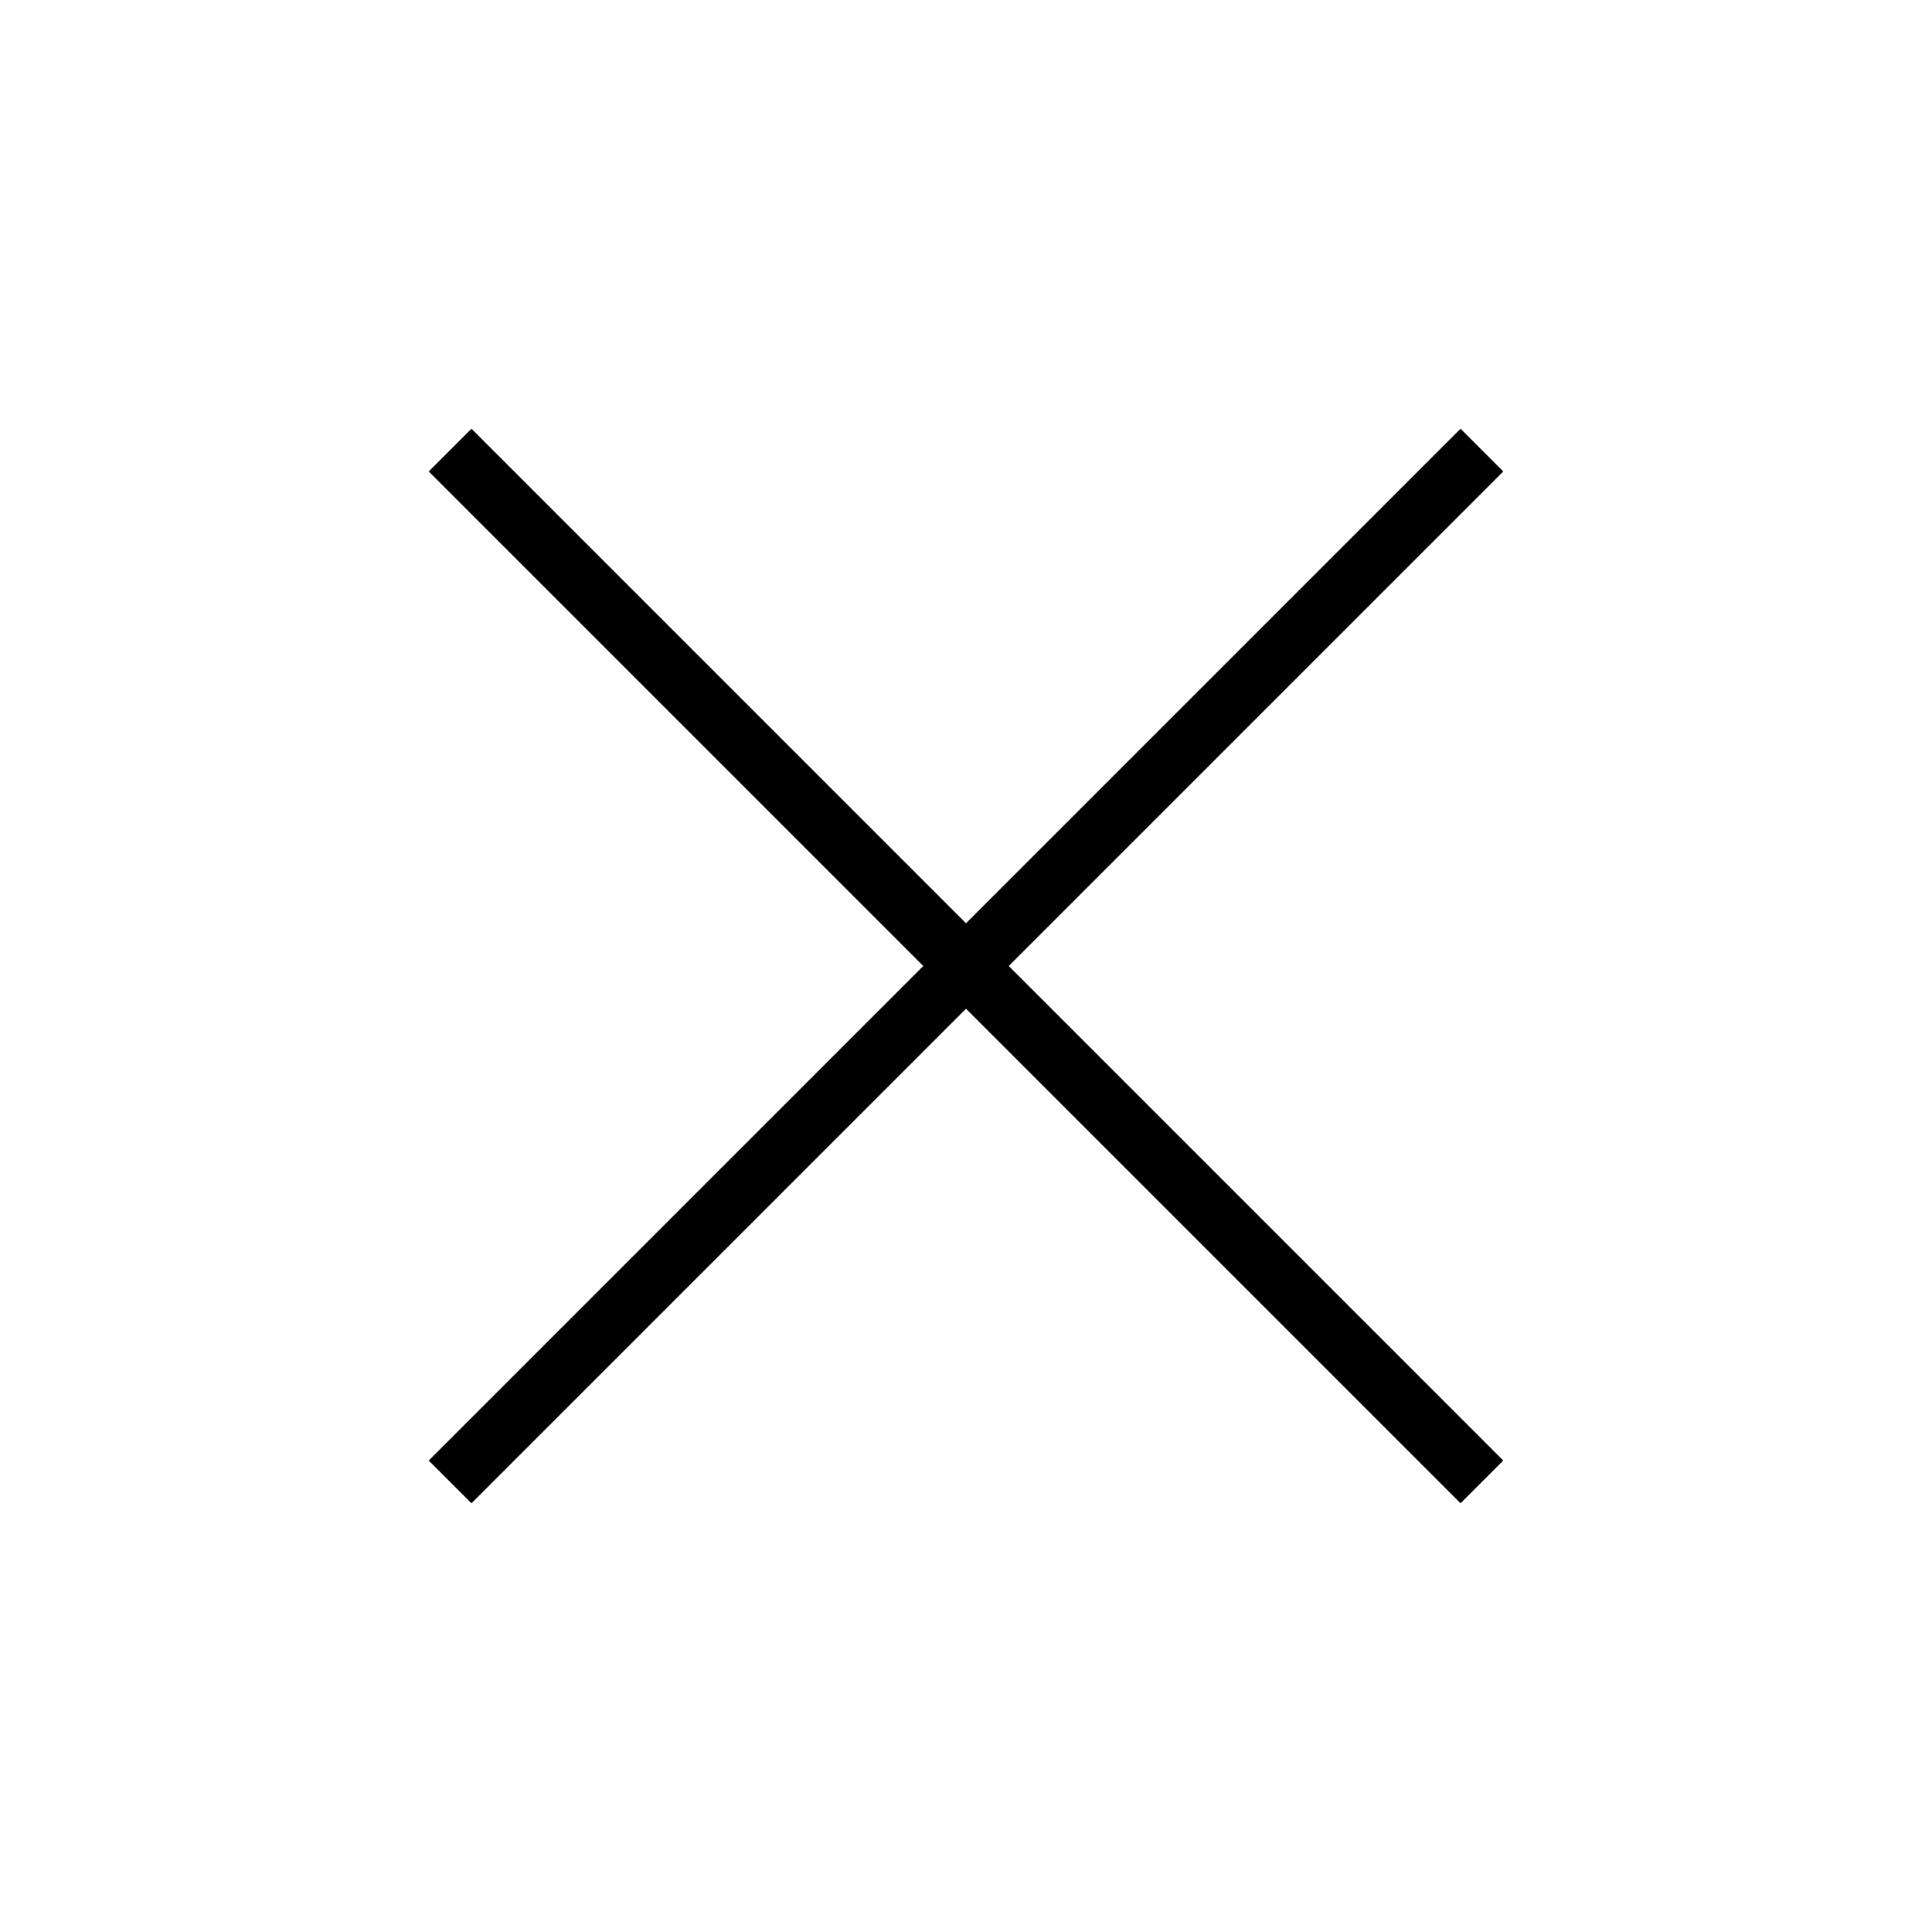
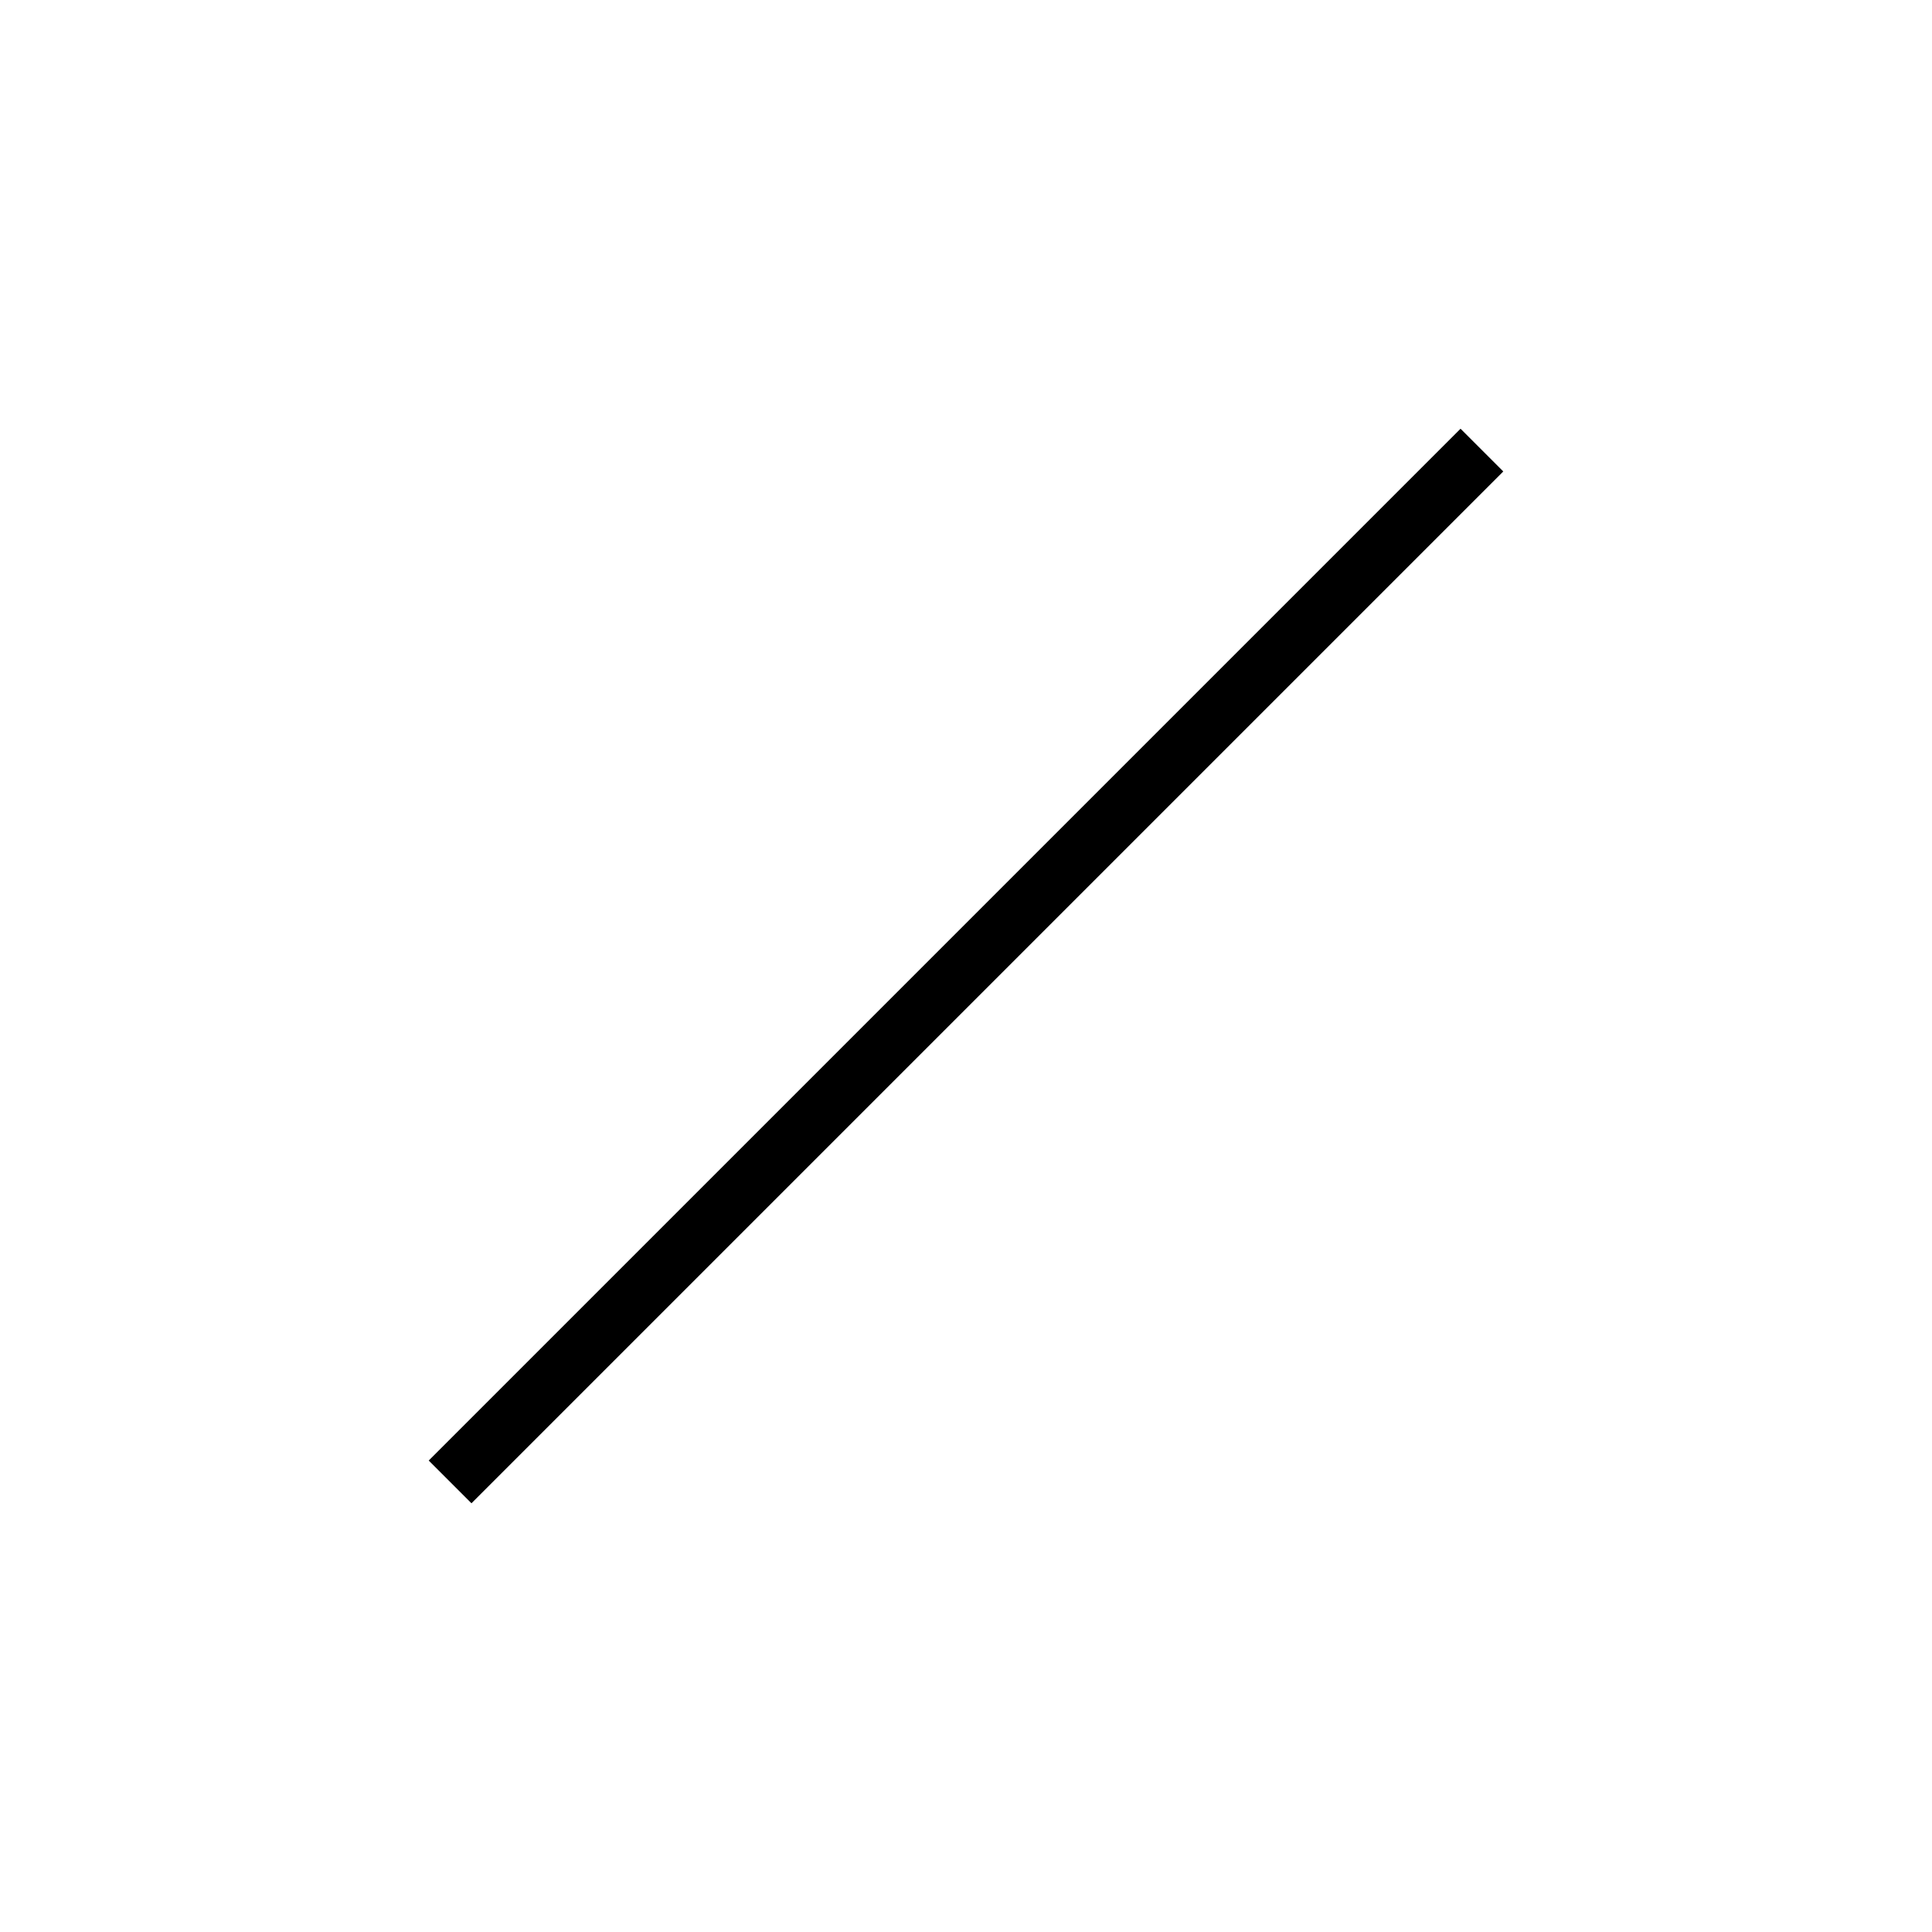
<svg xmlns="http://www.w3.org/2000/svg" version="1.1" x="0px" y="0px" width="32px" height="32px" viewBox="0 0 32 32" style="enable-background:new 0 0 32 32;" xml:space="preserve">
  <style type="text/css">
	.st0{fill:#2C1815;}
	.st1{fill:#FF649B;}
	.st2{fill:#AD9512;}
	.st3{fill:#919191;}
	.st4{fill:#995B19;}
	.st5{fill:none;stroke:#2C1815;stroke-width:0.6;stroke-miterlimit:10;}
	.st6{fill:none;stroke:#1A1A1A;stroke-width:0.394;stroke-miterlimit:10;}
	.st7{fill:none;stroke:#1A1A1A;stroke-width:0.5;stroke-miterlimit:10;}
	.st8{fill:none;stroke:#2C1815;stroke-miterlimit:10;}
	.st9{fill:#1A1A1A;}
	.st10{fill:none;stroke:#1A1A1A;stroke-width:0.81;stroke-miterlimit:10;}
	.st11{fill:none;stroke:#1A1A1A;stroke-miterlimit:10;}
	.st12{fill:none;stroke:#000000;stroke-width:1.001;stroke-miterlimit:10;}
	.st13{display:none;}
	.st14{display:inline;opacity:0.3;fill:#17C2FF;}
	.st15{display:inline;opacity:0.27;fill:#17C8FF;}
	.st16{display:inline;opacity:0.3;fill:#00748B;}
	.st17{display:inline;opacity:0.3;fill:#009944;}
</style>
  <g id="Contents">
    <g>
      <line class="st12" x1="7.455" y1="24.545" x2="24.545" y2="7.455" />
-       <line class="st12" x1="24.545" y1="24.545" x2="7.455" y2="7.455" />
    </g>
  </g>
  <g id="Guide" class="st13">
-     <rect class="st15" width="32" height="32" />
-   </g>
+     </g>
</svg>